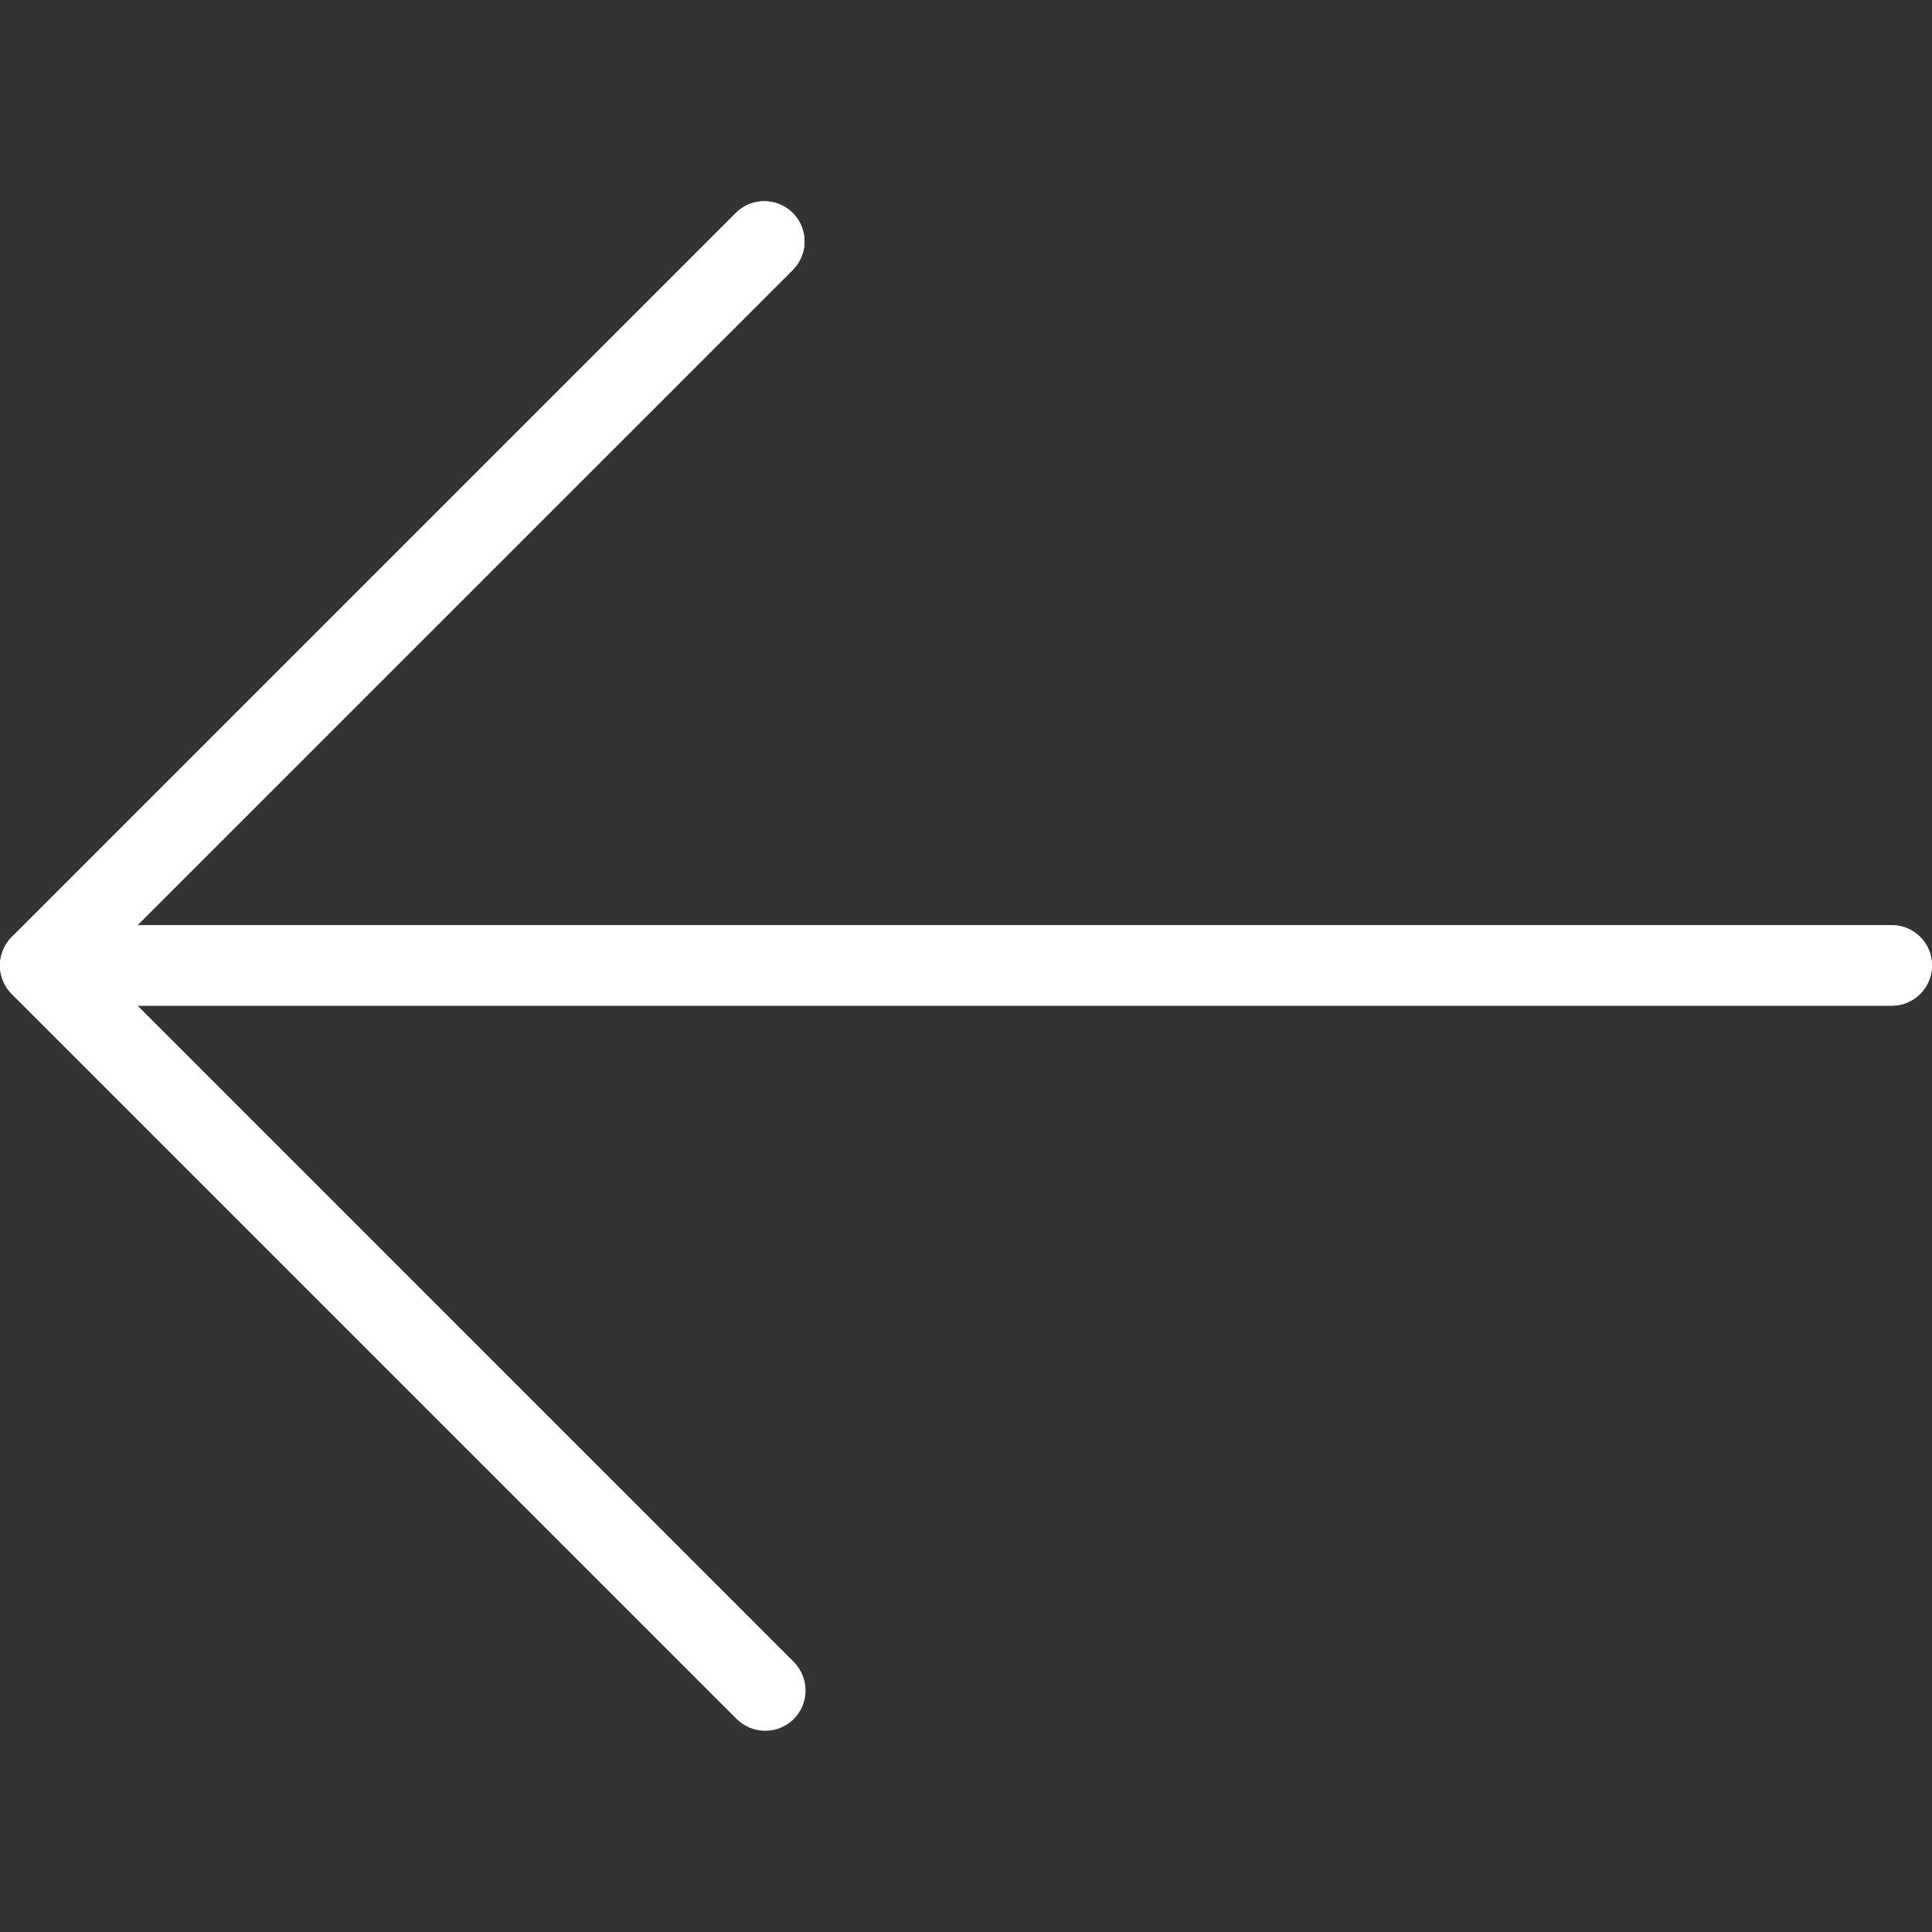
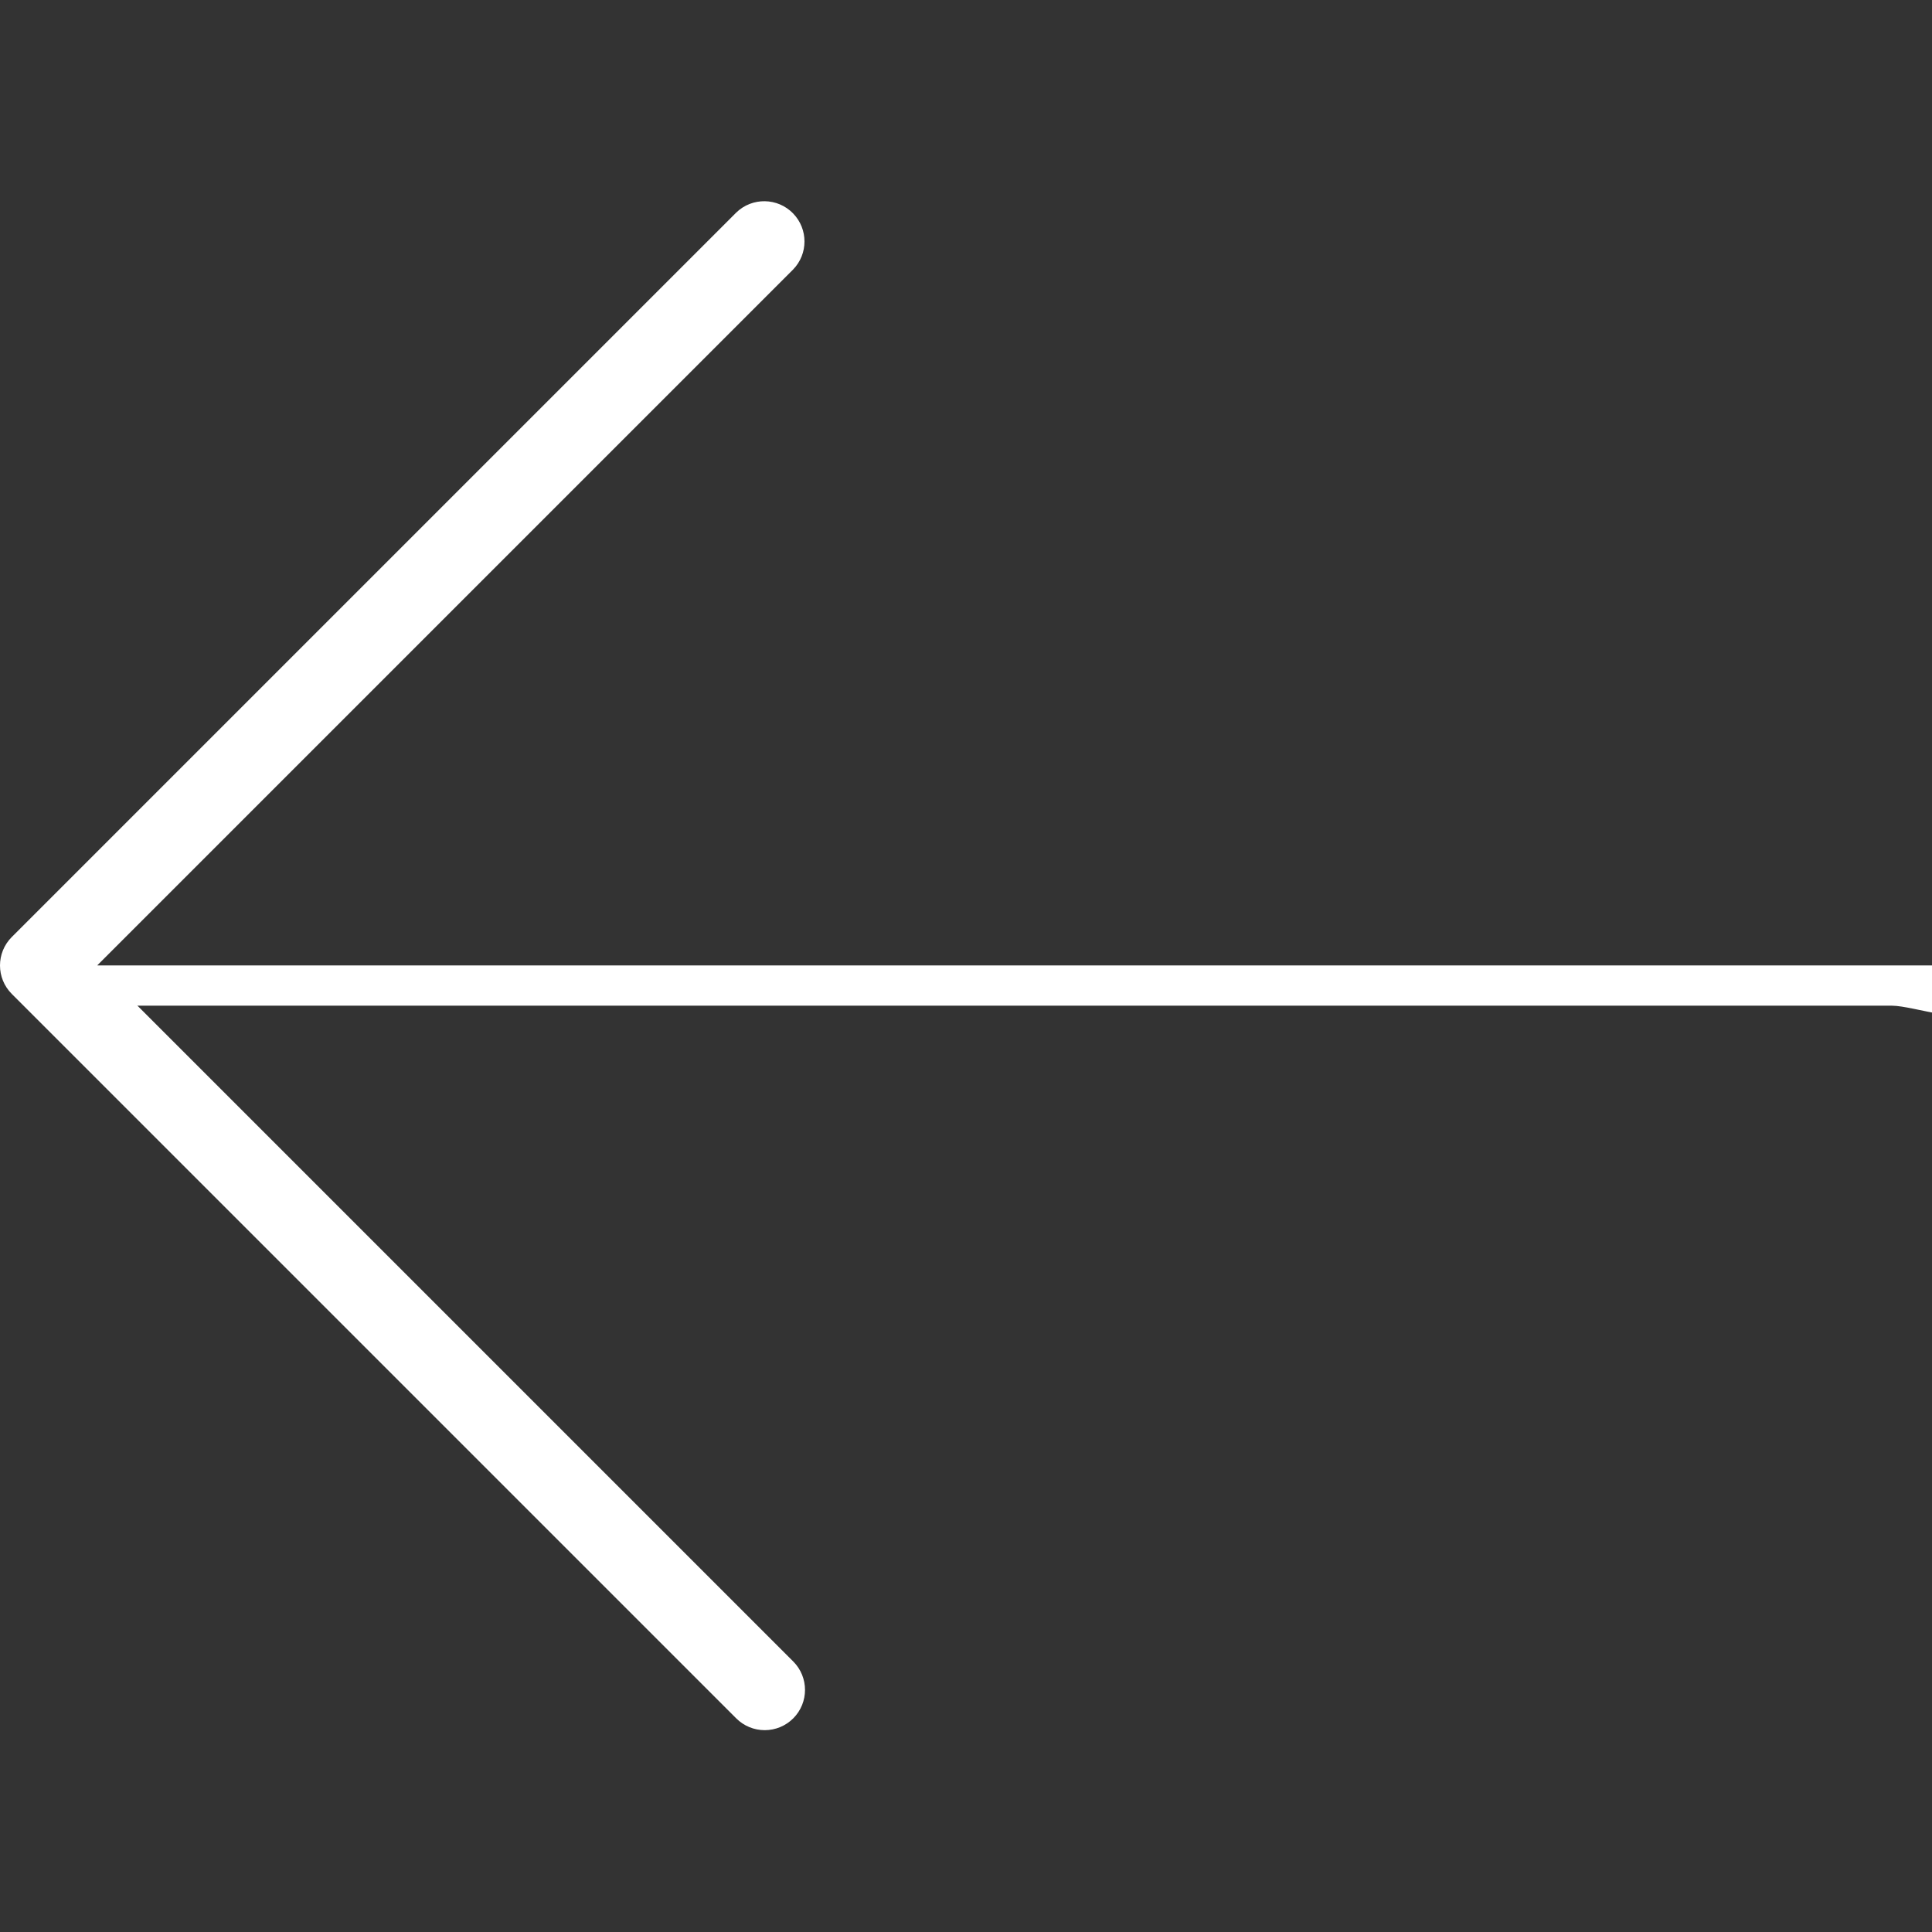
<svg xmlns="http://www.w3.org/2000/svg" version="1.1" width="512" height="512" x="0" y="0" viewBox="0 0 512.008 512.008" style="enable-background:new 0 0 512 512" xml:space="preserve" class="">
  <rect x="0" y="0" width="512.008" height="512.008" fill="#333333" stroke="none" />
  <g>
-     <path style="" d="M501.342,245.185H36.424L210.227,71.404c4.093-4.237,3.975-10.99-0.262-15.083  c-4.134-3.992-10.687-3.992-14.82,0l-192,192c-4.171,4.16-4.179,10.914-0.019,15.085c0.006,0.006,0.013,0.013,0.019,0.019l192,192  c4.093,4.237,10.845,4.354,15.083,0.262c4.237-4.093,4.354-10.845,0.262-15.083c-0.086-0.089-0.173-0.176-0.262-0.262  L36.424,266.519h464.917c5.891,0,10.667-4.776,10.667-10.667S507.233,245.185,501.342,245.185z" fill="#ffffff" data-original="#2196f3" class="" />
    <path d="M202.675,458.519c-2.831,0.005-5.548-1.115-7.552-3.115l-192-192c-4.164-4.165-4.164-10.917,0-15.083l192-192  c4.237-4.093,10.99-3.975,15.083,0.262c3.992,4.134,3.992,10.687,0,14.82L25.758,255.852L210.206,440.3  c4.171,4.16,4.179,10.914,0.019,15.085C208.224,457.39,205.508,458.518,202.675,458.519z" fill="#ffffff" data-original="#000000" style="" class="" />
-     <path d="M501.342,266.519H10.675c-5.891,0-10.667-4.776-10.667-10.667s4.776-10.667,10.667-10.667h490.667  c5.891,0,10.667,4.776,10.667,10.667S507.233,266.519,501.342,266.519z" fill="#ffffff" data-original="#000000" style="" class="" />
+     <path d="M501.342,266.519H10.675s4.776-10.667,10.667-10.667h490.667  c5.891,0,10.667,4.776,10.667,10.667S507.233,266.519,501.342,266.519z" fill="#ffffff" data-original="#000000" style="" class="" />
    <g>
</g>
    <g>
</g>
    <g>
</g>
    <g>
</g>
    <g>
</g>
    <g>
</g>
    <g>
</g>
    <g>
</g>
    <g>
</g>
    <g>
</g>
    <g>
</g>
    <g>
</g>
    <g>
</g>
    <g>
</g>
    <g>
</g>
  </g>
</svg>